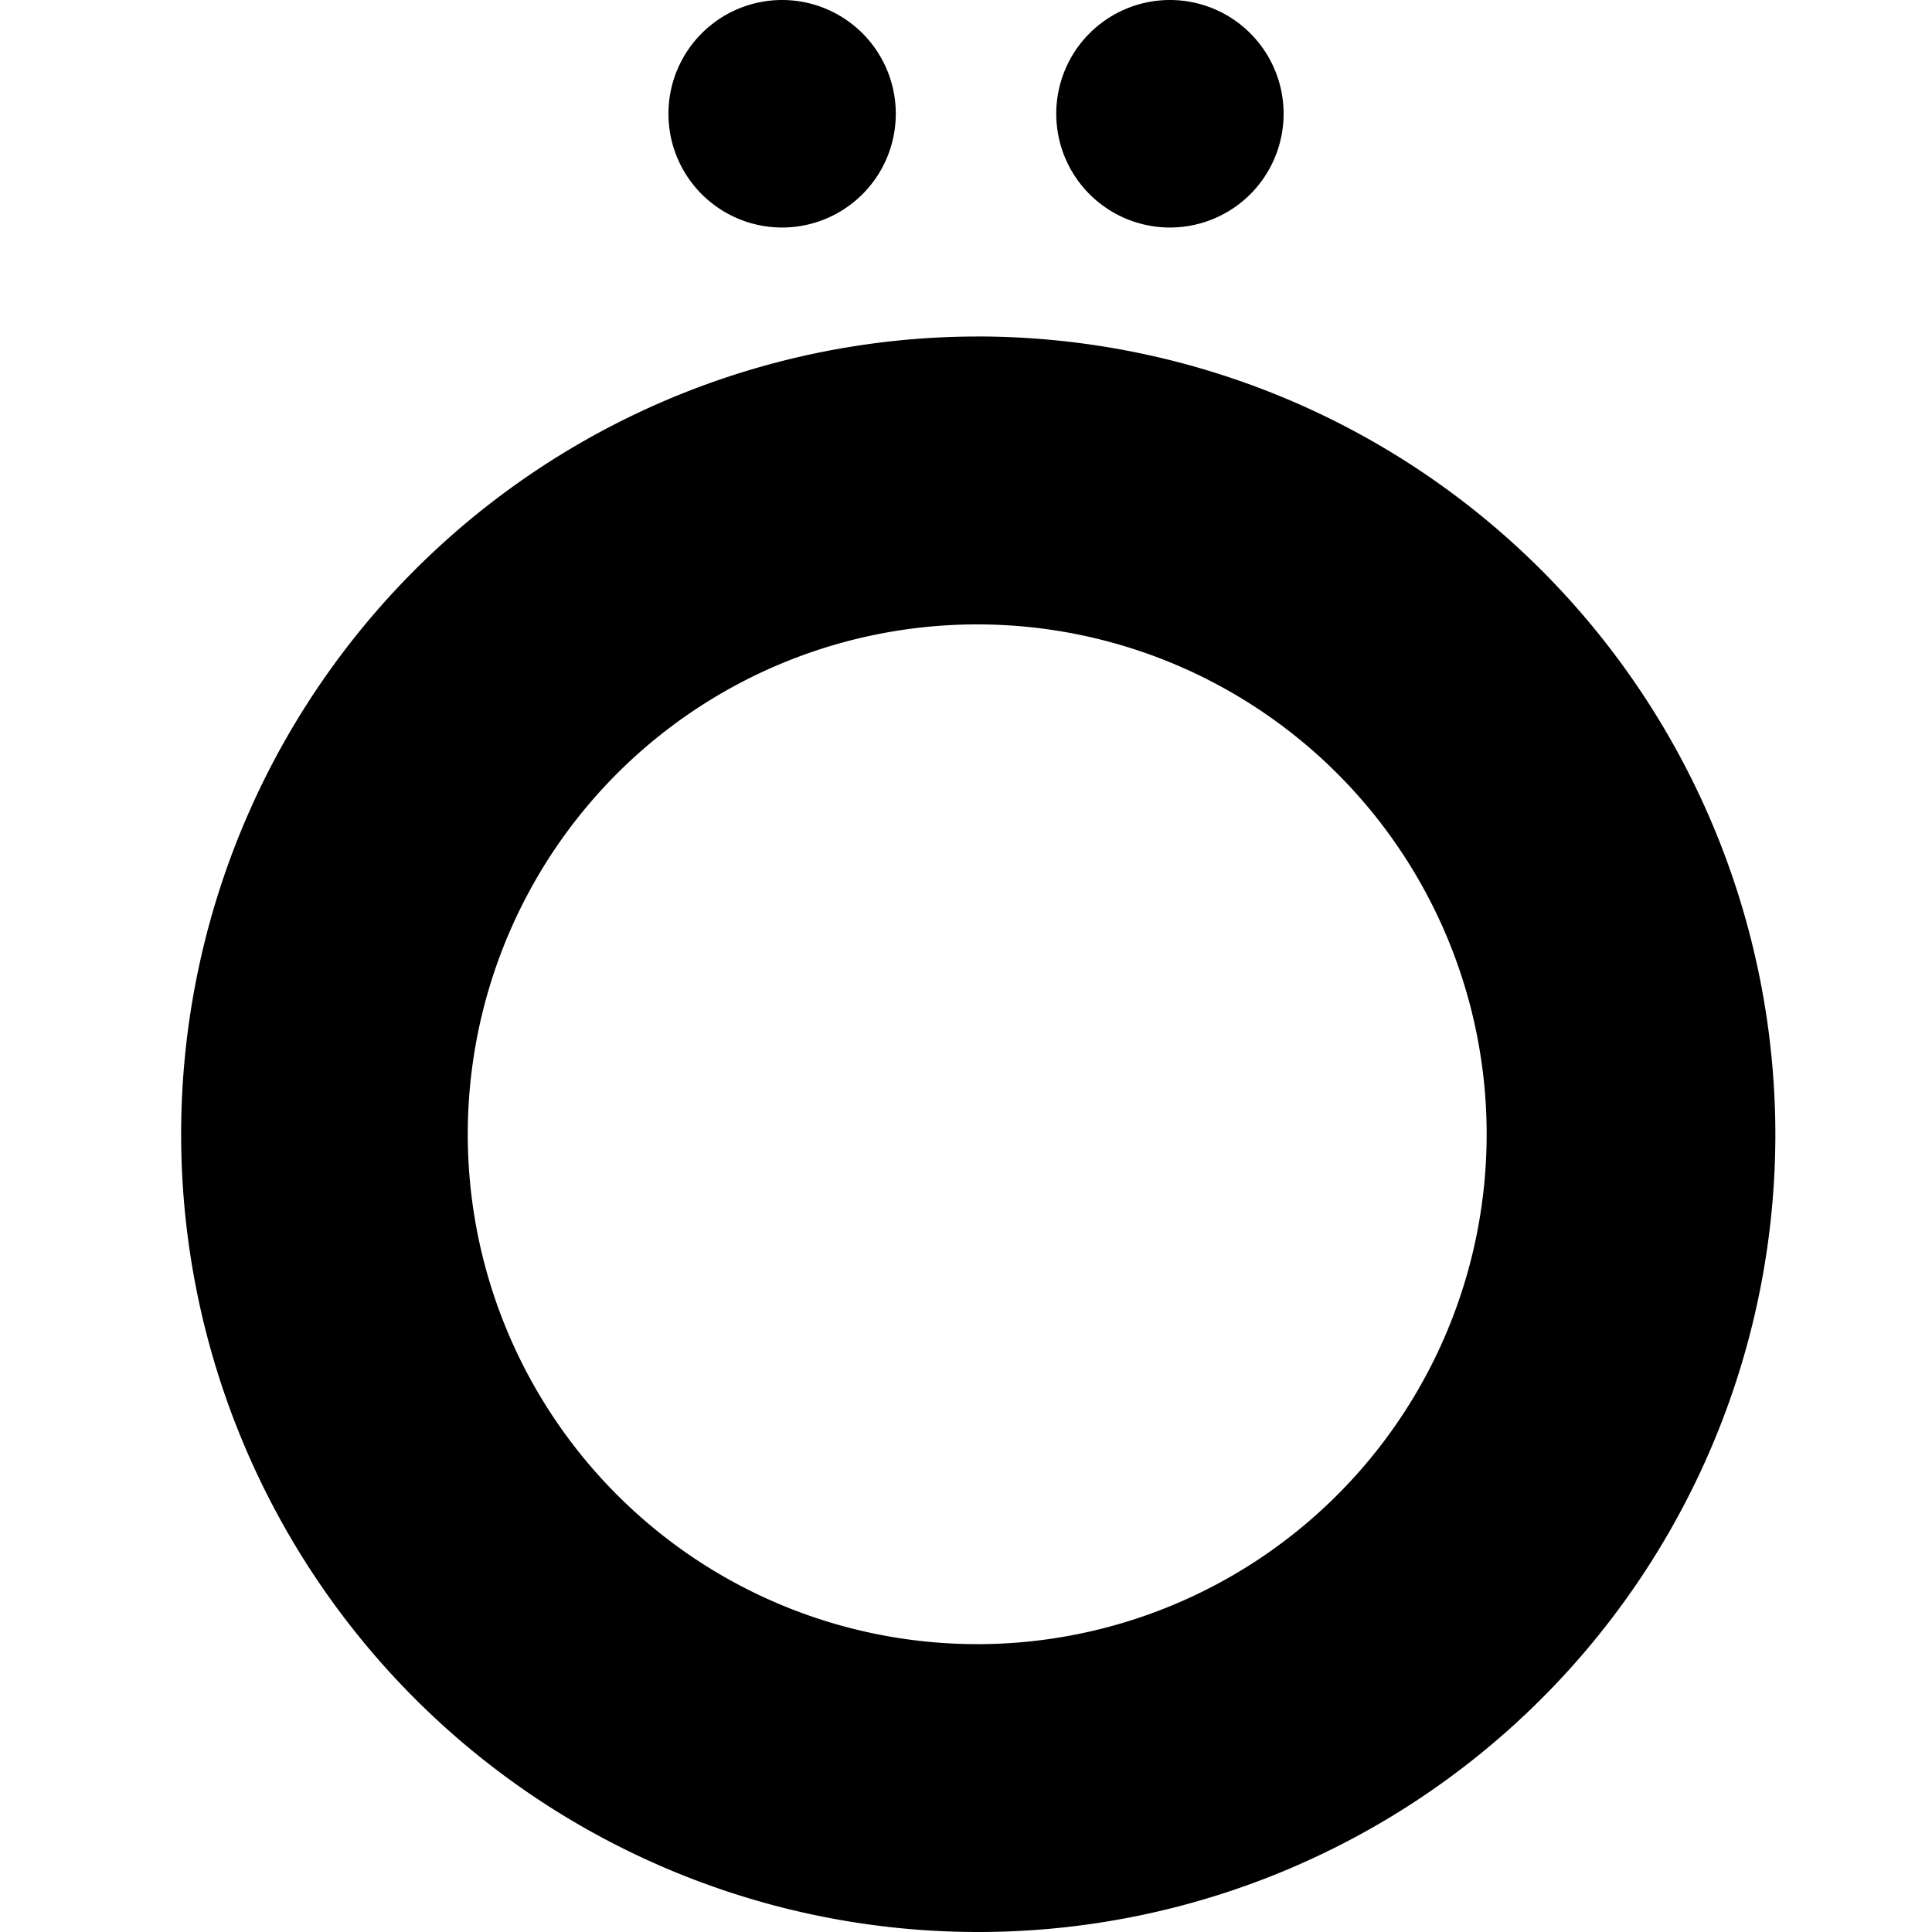
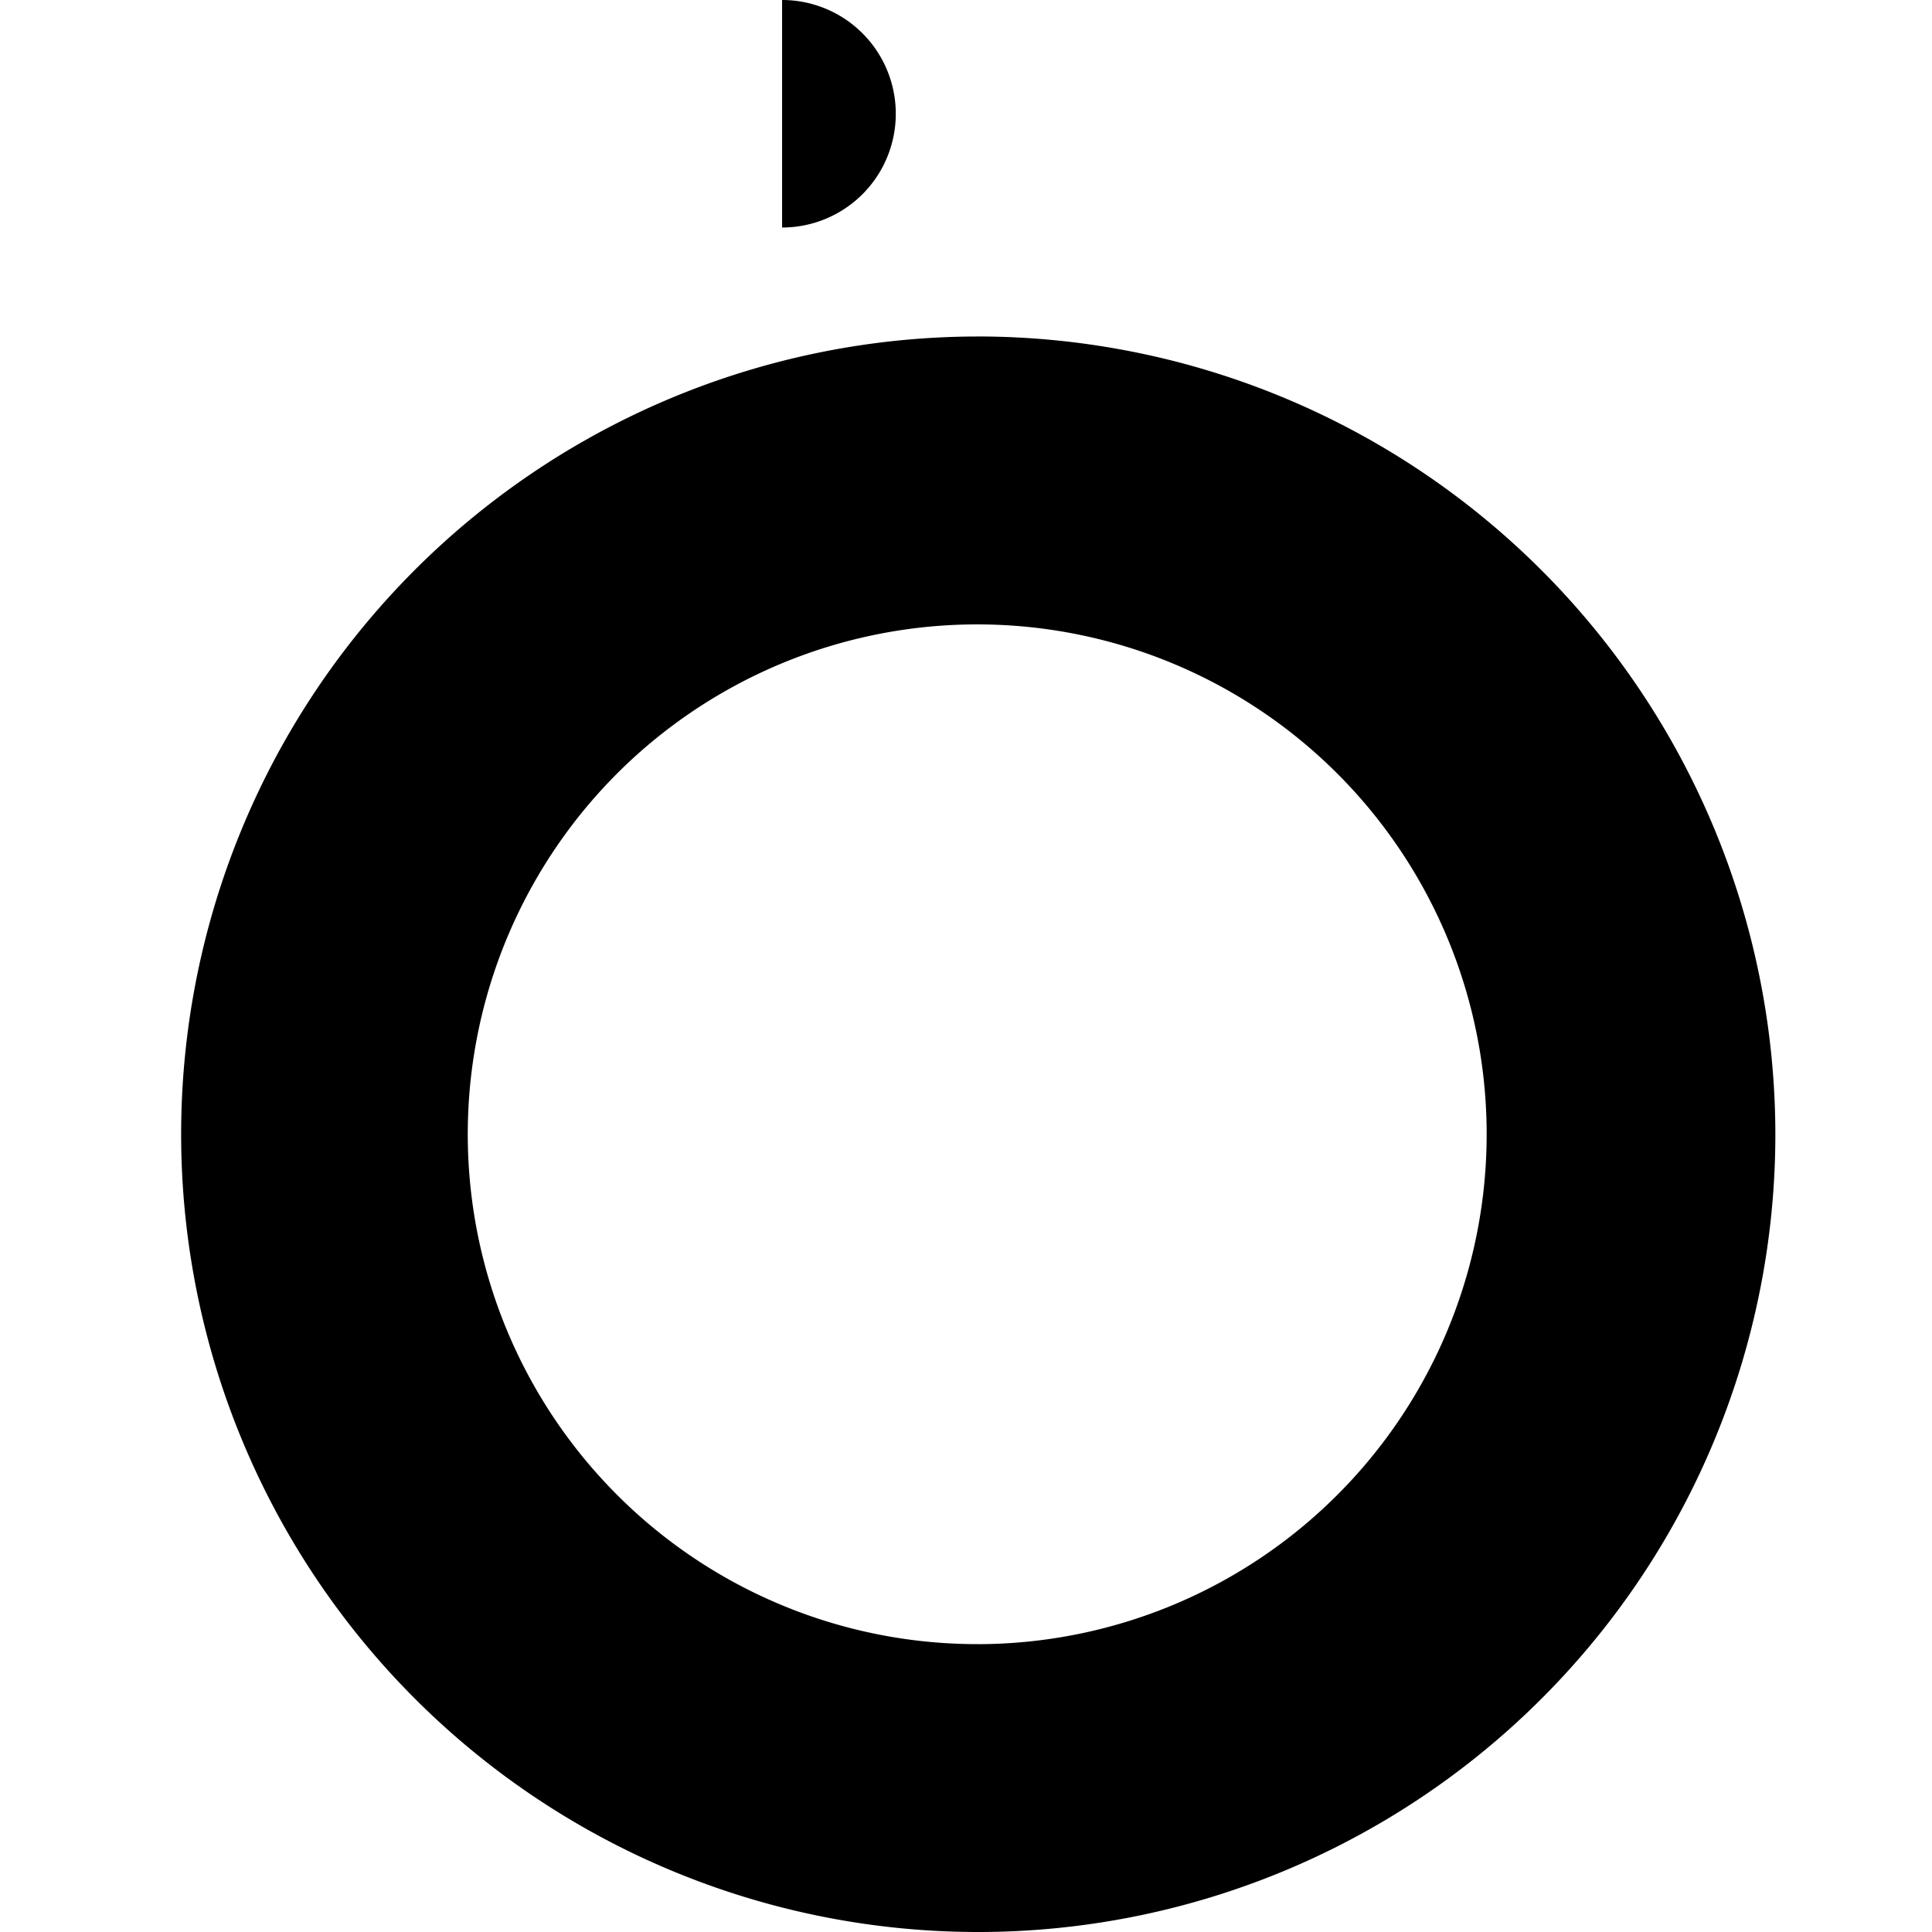
<svg xmlns="http://www.w3.org/2000/svg" fill="none" viewBox="0 0 64 64">
-   <path d="M25.908 7.537a3.767 3.767 0 0 0 3.766-3.768A3.767 3.767 0 0 0 25.908 0a3.767 3.767 0 0 0-3.765 3.769 3.767 3.767 0 0 0 3.765 3.768Z" fill="#000" />
+   <path d="M25.908 7.537a3.767 3.767 0 0 0 3.766-3.768A3.767 3.767 0 0 0 25.908 0Z" fill="#000" />
  <path fill-rule="evenodd" clip-rule="evenodd" d="M32.376 11.147a26.39 26.39 0 0 0-14.662 4.468A26.422 26.422 0 0 0 8.002 27.48a26.447 26.447 0 0 0 5.742 28.79 26.386 26.386 0 0 0 28.773 5.715 26.41 26.41 0 0 0 11.846-9.734 26.442 26.442 0 0 0 4.448-14.679 26.467 26.467 0 0 0-7.753-18.688 26.424 26.424 0 0 0-18.682-7.738Zm0 43.317a16.867 16.867 0 0 1-9.378-2.844 16.903 16.903 0 0 1-2.564-25.988 16.873 16.873 0 0 1 18.393-3.664 16.88 16.88 0 0 1 7.575 6.22 16.9 16.9 0 0 1-2.096 21.327 16.87 16.87 0 0 1-11.93 4.95Z" fill="#000" />
-   <path d="M42.521 3.769a3.767 3.767 0 0 1-3.766 3.768 3.767 3.767 0 0 1-3.765-3.768A3.767 3.767 0 0 1 38.755 0a3.767 3.767 0 0 1 3.766 3.769Z" fill="#000" />
</svg>